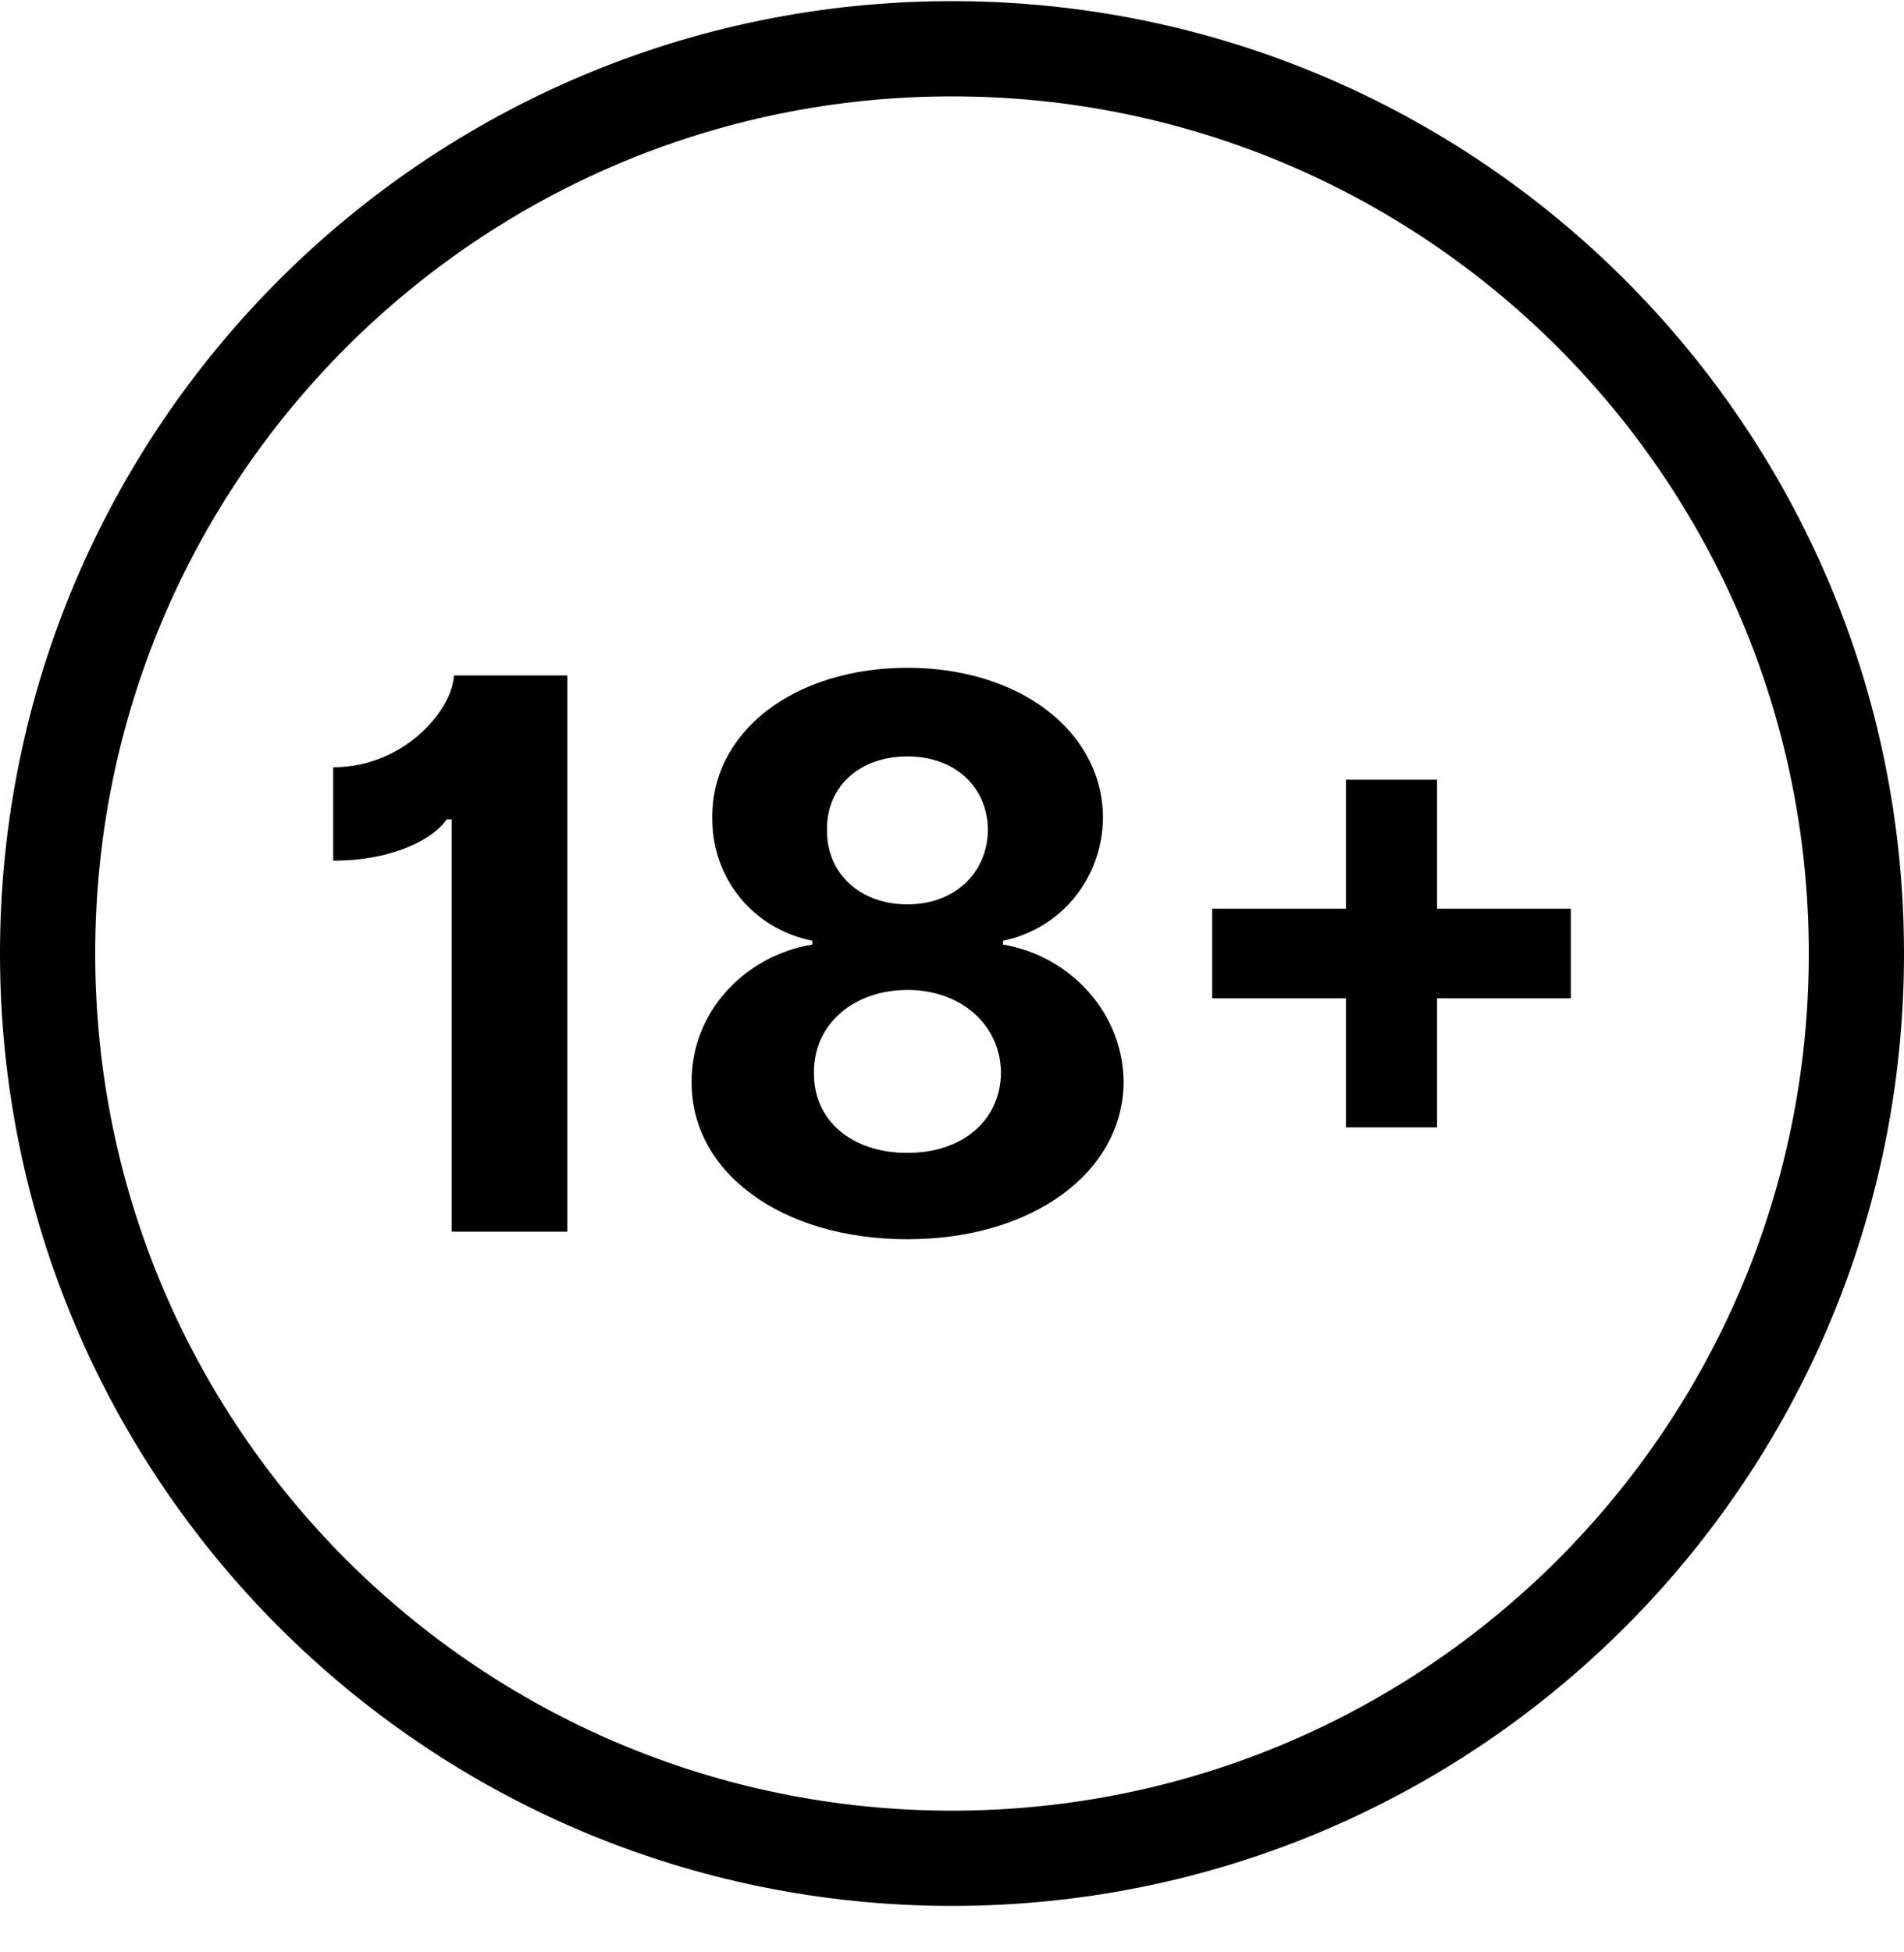
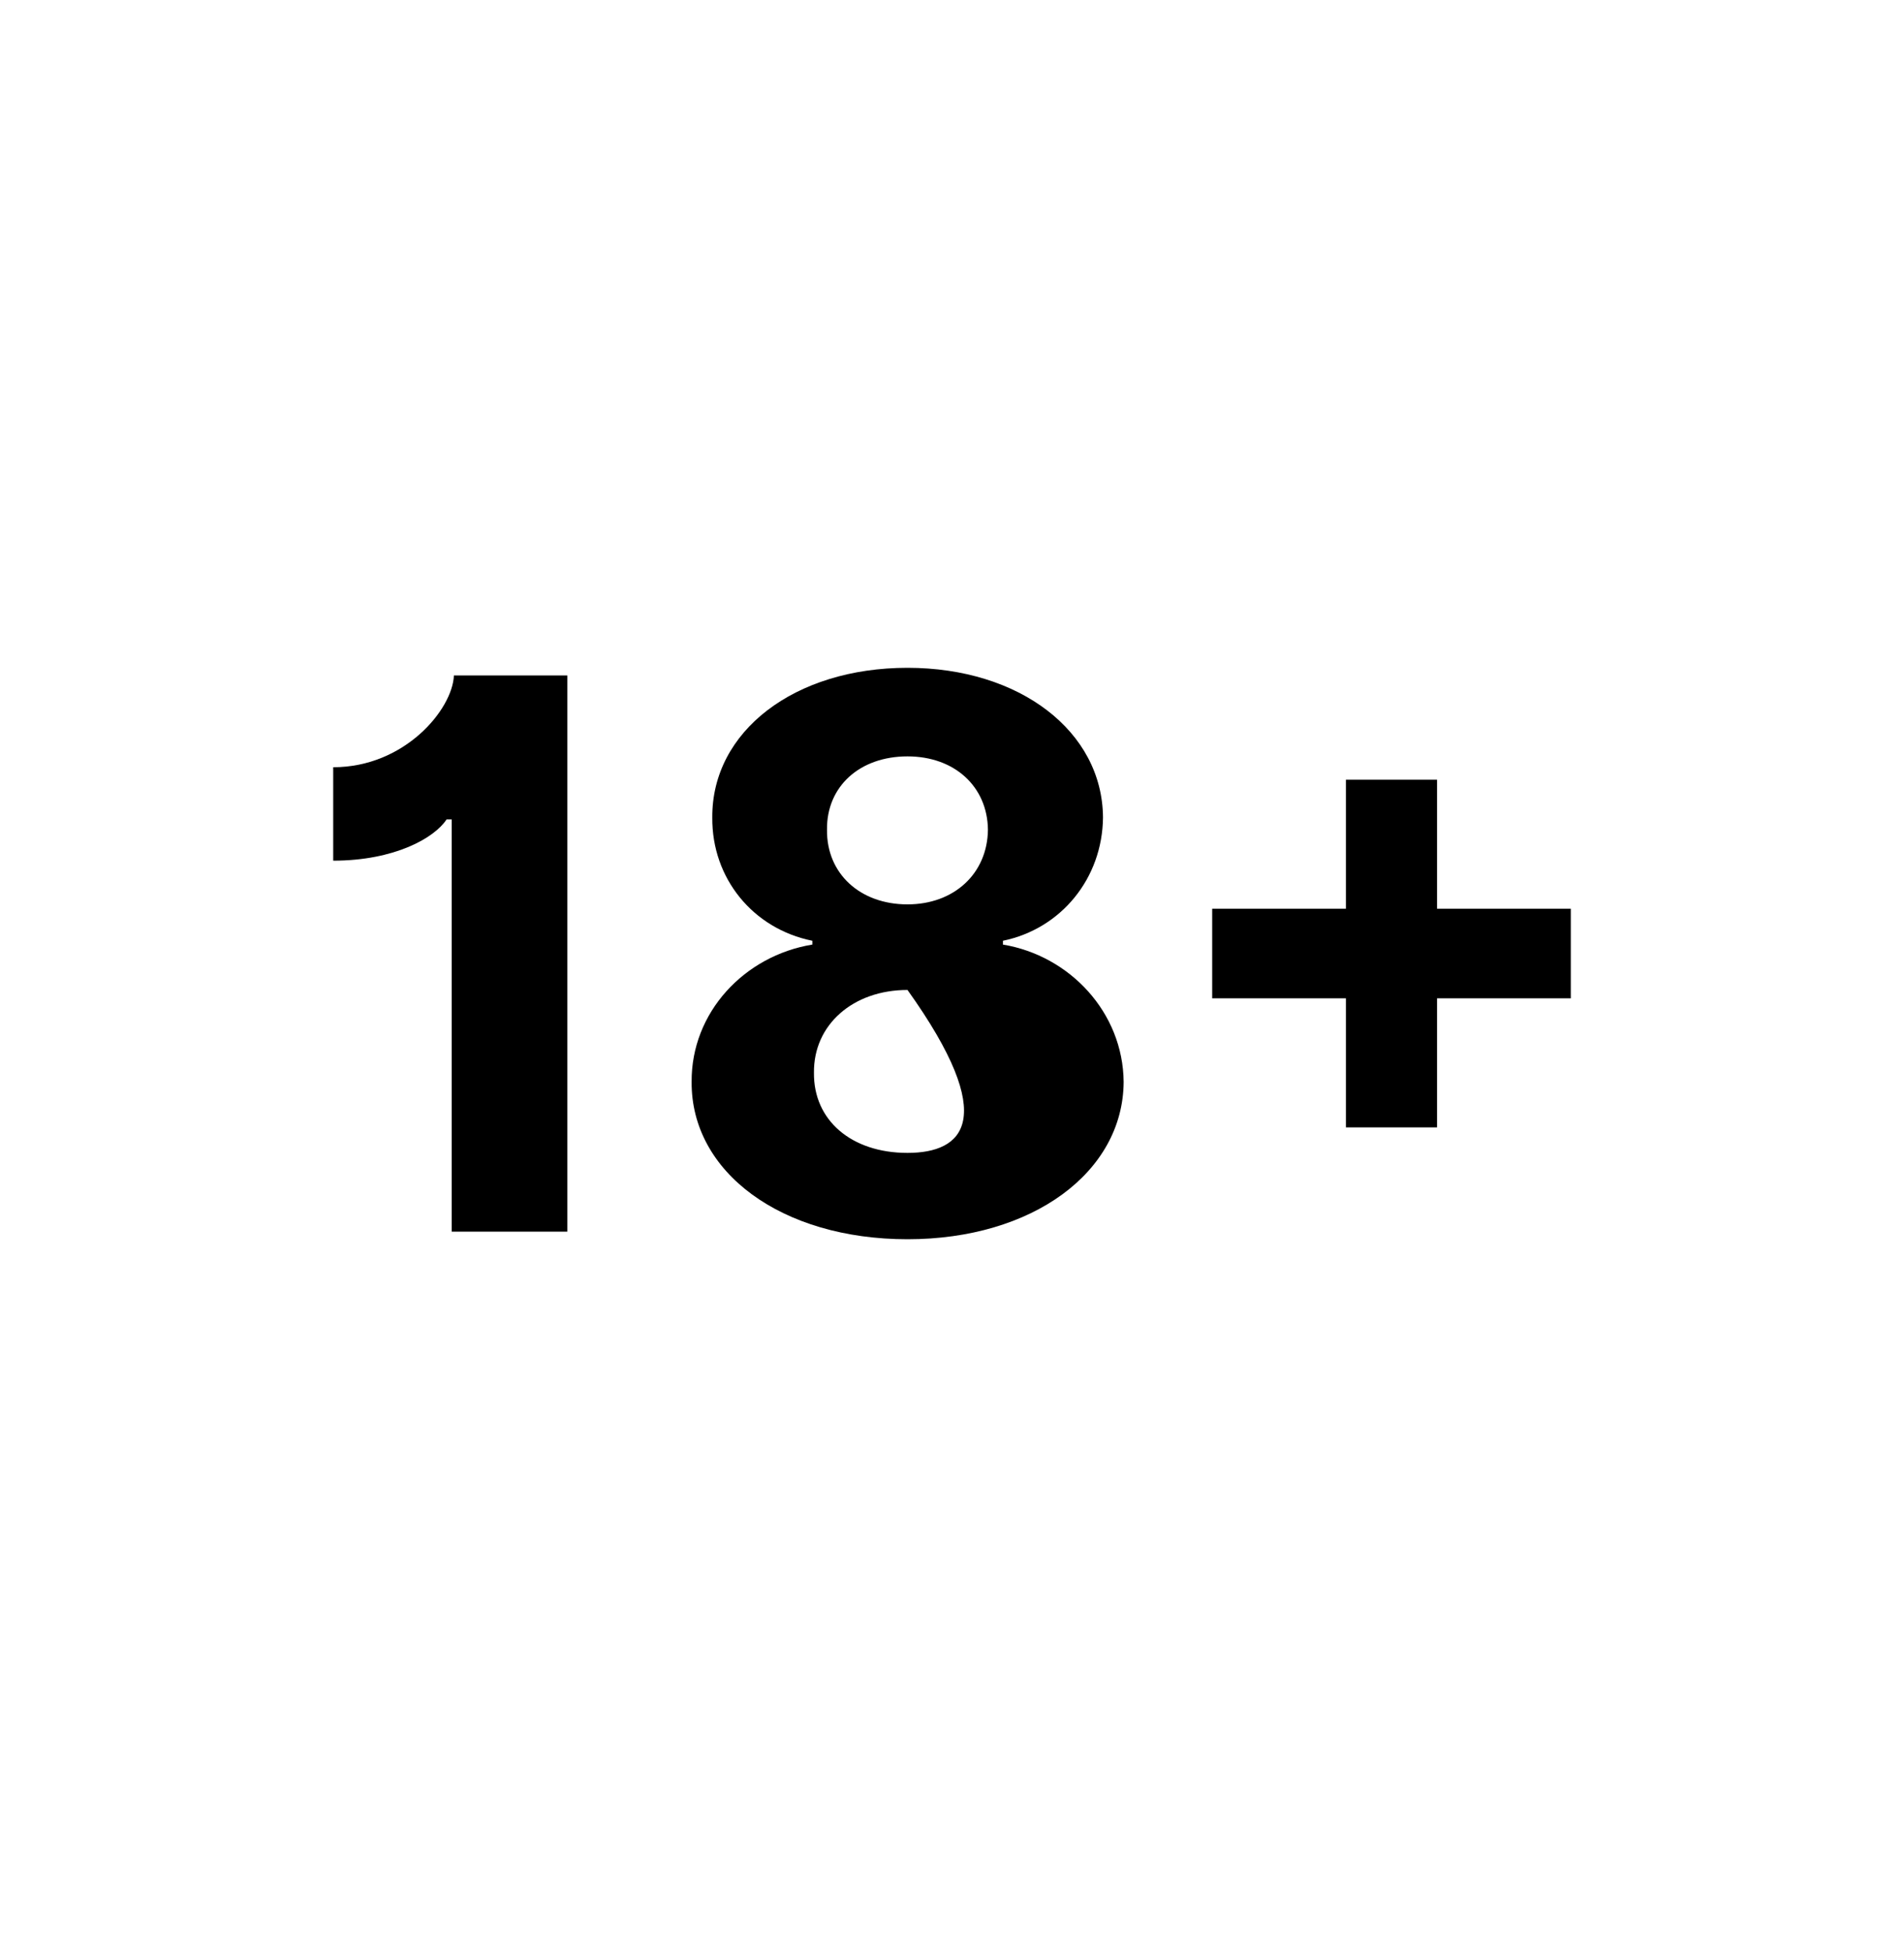
<svg xmlns="http://www.w3.org/2000/svg" width="40" height="41" viewBox="0 0 40 41" fill="none">
-   <path fill-rule="evenodd" clip-rule="evenodd" d="M20 38.024C29.941 38.024 38 29.965 38 20.024C38 10.083 29.941 2.024 20 2.024C10.059 2.024 2 10.083 2 20.024C2 29.965 10.059 38.024 20 38.024ZM20 40.024C31.046 40.024 40 31.07 40 20.024C40 8.979 31.046 0.024 20 0.024C8.954 0.024 0 8.979 0 20.024C0 31.07 8.954 40.024 20 40.024Z" fill="black" />
  <path d="M11.918 14.184H9.536C9.507 14.897 8.502 16.112 7 16.112V18.074C8.291 18.074 9.13 17.595 9.382 17.207H9.49V25.865H11.918V14.184Z" fill="black" />
-   <path d="M19.065 26.024C21.692 26.024 23.594 24.616 23.606 22.722C23.594 21.262 22.475 20.07 21.07 19.836V19.756C22.292 19.505 23.16 18.445 23.172 17.167C23.16 15.359 21.424 14.024 19.065 14.024C16.689 14.024 14.952 15.359 14.964 17.167C14.952 18.445 15.82 19.505 17.066 19.756V19.836C15.638 20.07 14.518 21.262 14.53 22.722C14.518 24.616 16.414 26.024 19.065 26.024ZM19.065 24.211C17.882 24.211 17.088 23.521 17.1 22.528C17.088 21.519 17.922 20.789 19.065 20.789C20.19 20.789 21.018 21.519 21.029 22.528C21.018 23.521 20.23 24.211 19.065 24.211ZM19.065 18.992C18.071 18.992 17.363 18.348 17.374 17.424C17.363 16.517 18.059 15.884 19.065 15.884C20.053 15.884 20.744 16.517 20.755 17.424C20.744 18.348 20.041 18.992 19.065 18.992Z" fill="black" />
+   <path d="M19.065 26.024C21.692 26.024 23.594 24.616 23.606 22.722C23.594 21.262 22.475 20.07 21.07 19.836V19.756C22.292 19.505 23.16 18.445 23.172 17.167C23.16 15.359 21.424 14.024 19.065 14.024C16.689 14.024 14.952 15.359 14.964 17.167C14.952 18.445 15.82 19.505 17.066 19.756V19.836C15.638 20.07 14.518 21.262 14.53 22.722C14.518 24.616 16.414 26.024 19.065 26.024ZM19.065 24.211C17.882 24.211 17.088 23.521 17.1 22.528C17.088 21.519 17.922 20.789 19.065 20.789C21.018 23.521 20.23 24.211 19.065 24.211ZM19.065 18.992C18.071 18.992 17.363 18.348 17.374 17.424C17.363 16.517 18.059 15.884 19.065 15.884C20.053 15.884 20.744 16.517 20.755 17.424C20.744 18.348 20.041 18.992 19.065 18.992Z" fill="black" />
  <path d="M33 19.083H30.19V16.374H28.276V19.083H25.466V20.965H28.276V23.675H30.19V20.965H33V19.083Z" fill="black" />
</svg>